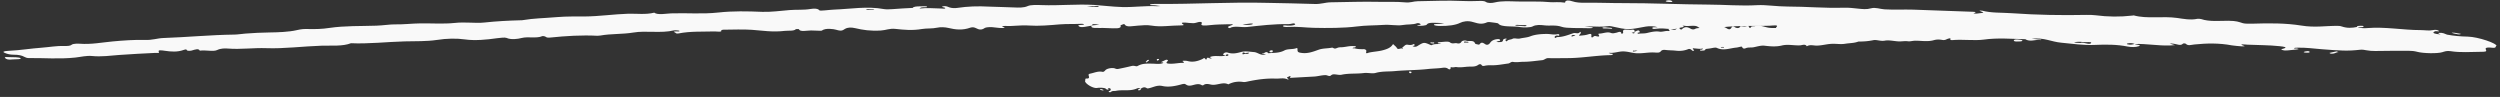
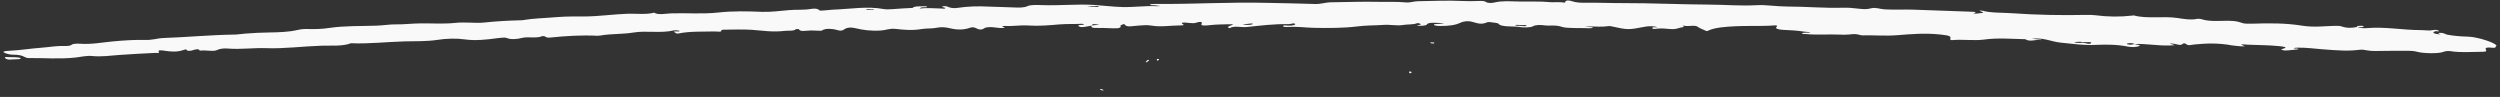
<svg xmlns="http://www.w3.org/2000/svg" width="490" height="19" fill="none">
  <rect width="100%" height="100%" fill="#333333" stroke="none" />
  <path fill="#F9F9F9" d="M1.663 11.186c-.29-.02-.86-.06-.68.17.2.25.62.41 1.49.29.69-.05 1.73 0 1.58-.2-.2-.29-1.52-.21-2.39-.25v-.01zm487.55-2.171c-.04.16-.05.42-.63.35-1.7-.19-1.42.2-1.32.43.13.3-.05.36-1.02.36-1.98 0-3.87.2-5.97-.13-.67-.11-1.14.07-1.6.21-.94.29-3.74.24-4.9-.08-.54-.15-1.13-.2-1.69-.2-2.19 0-4.38 0-6.55.04-.65.01-1.18-.05-1.7-.14-.45-.08-.83-.16-1.3-.1-2.38.28-3.91.17-7.51-.11-1.51-.12-3.09-.34-4.69-.3-.23 0-.6.02-.65.06-.2.2.34.08.53.11.58.11.18.16-.09.19-.58.06-1.18.12-1.78.18-.4.04-.77.01-1.07-.11-.32-.13.02-.17.24-.23.96-.28.22-.39-.69-.49-2.11-.23-4.24-.2-6.36-.3-.31-.02-2-.22-.6.25.26.09-.23.1-.47.08-.65-.06-1.36-.09-1.93-.19-2.53-.48-4.94-.42-7.33-.18-.65.06-1.27.33-1.71-.13-.06-.07-.47-.13-.57-.02-.44.5-1.24.05-1.87 0-.24-.03-.48-.05-.71-.07.11.05.19.11.32.15.22.07.46.14.7.21l-1.08.06c-2.28.07-4.5-.37-6.78-.29.12.17 1.52.17.75.44-.59.21-1.46.19-2.16.06-2.13-.42-4.24-.42-6.47-.32-2.22.1-4.34-.23-6.51-.43-2.07-.19-3.33-1.05-5.86-.78l1.93.19-.14.08c-.95-.19-1.72.32-2.7-.02-.13-.05-.21-.1-.31-.16-2.74-.06-5.46-.3-8.15.08-1.8.25-4.16-.09-6.18.1-.39.04-.4-.17-.38-.24.19-.56-.19-.66-1.96-.86-3.05-.33-5.8-.07-8.5.14-2.22.18-4.43-.03-6.62.03-.13 0-.3 0-.38-.02-1.09-.28-1.09-.28-2.42-.15-.58.06-1.15.05-1.76.02-2.2-.1-4.4.11-6.63-.11-.29-.03-.7.04-.76-.11-.06-.13.3-.14.65-.16.35-.01.83.04.94-.12-.36-.02-.77-.02-1.09-.07-1.38-.22-2.85-.31-4.35-.37-.92-.04-1.41-.32-1.24-.48.62-.58-.54-.35-1.32-.32-2.2.08-4.5 0-6.63.1-1.93.09-4.11.25-5.32.84-.32.15-.32.15-.67-.02-.46-.22-1.08-.43-1.35-.66-.55-.49-1.8-.07-2.72-.25-.73-.14.11.22-.11.24-.96.11-1.39.53-2.74.39-.9-.09-1.79-.17-2.69-.04-.36.06-.65.05-.73-.1-.03-.05 0-.11.08-.15.19-.12 1.17.01.86-.09-.48-.17-1.52-.22-2.22-.09-3.48.66-3.46.67-6.76-.06-.27-.06-.4-.06-.66-.02-1.12.17-2.32.06-3.5.05h-1.15c.33.04.66.09 1.01.11.36.02.68.04.7.16 0 .03-.41.09-.61.08-1.9-.07-4.58.06-5.49-.27-1.23-.43-2.34-.15-3.39-.29-.76-.1-1.71-.15-2.33.21-.38.22-1.84.24-2.35.14-1.39-.27-3.81.08-4.37-.7-.09-.13-1.08-.2-1.68-.29-.12-.02-.42 0-.49.03-.87.39-1.5.37-2.76-.03-1.04-.33-2-.13-2.56.15-.92.45-2.25.62-3.88.61-.48 0-1.2-.06-1.25-.24-.05-.19.69-.13 1.08-.18.3-.03.62-.04.94-.06-.35-.04-.7-.13-1.04-.12-.94 0-2.13-.16-2.4.35-.08.15-1.21.29-1.69.19-.68-.14.56-.08.52-.24-.05-.18-.49-.34-.76-.23-.73.3-1.92.18-2.82.35-.99.18-2.39-.13-3.74-.03-1.72.12-3.41.07-5.24.31-2.43.31-5.73.33-8.45.26-1.63-.04-3.22-.28-4.96-.17-.45.03-1.07 0-1.01-.19.05-.19.59-.09.93-.07.85.05 1.54-.14 1.45-.29-.19-.33-.83.01-1.31 0-2.87-.06-5.48.28-8.12.56-1.11.12-2.56-.31-3.4.22-.72-.19-.2-.35.18-.5.52-.21.82-.29-.45-.26-1.24.03-2.44.04-3.64.18-.91.1-1.94.18-1.58-.34.1-.15-.01-.49-1.01-.16-.45.15-.85.13-1.41.07-.93-.1-2.02-.2-1.17.32.22.14-.23.16-.55.16-1.9 0-3.87.35-5.68.04-.99-.17-1.74-.05-2.65 0-.94.05-2.34.41-2.61-.23-.01-.03-.15-.04-.22-.07-.22.1-.66.21-.62.29.29.7-1.18.54-2.46.5-.59-.02-1.2-.05-1.78-.03-1.32.05-1.63-.12-1.39-.46-.45.08-.89.17-1.36.24-.44.06-.91.1-1.14-.09-.17-.14-.33-.27.46-.29.25 0 .58-.03.49-.14-.03-.04-.3-.09-.43-.08-1.43.08-2.81 0-4.36.12-1.85.16-4.07.36-6 .22-1.65-.12-3.11.18-4.65.08-.11 0-.24.02-.36.03-.89.08 1.29.39-.36.38-.63 0-1.22-.13-1.85-.17-.52-.03-1.21.03-1.41.16-.64.45-1.14.35-1.74.03-.23-.12-.64-.25-1.09-.09-1.5.54-2.85.41-4.34.05-.55-.13-1.46-.21-2.19-.04-.92.21-2.06.1-2.92.25-1.91.33-3.54.17-5.27-.02-1.09-.12-1.83.26-2.82.32-1.99.13-3.56-.11-4.98-.45-.83-.2-1.52-.18-2.06.14-.42.25-.61.51-1.73.16-.4-.12-2.07-.41-2.83.18-.08.07-1.34-.05-2.09-.04-.75 0-2.18.33-2.35-.23-.02-.07-.58-.06-.65 0-.37.38-1.4.23-2.14.31-2.42.29-4.34-.06-6.48-.21-1.74-.12-3.69-.03-5.56-.02-.14 0-.43.08-.42.1.28.45-.92.23-1.29.24-2.37.07-4.77-.06-7.05.39-.54.11-.53-.1-.73-.19-.19-.08-.44-.16.13-.21.29-.03.89.11.74-.12-.04-.06-.86-.13-1.05-.08-2.57.62-5.49 0-8 .43-2.08.35-4.4.21-6.42.58-.17.03-.41.05-.58.05-3.1-.16-6.19.03-9.27.35-.49.05-.72-.02-.87-.14-.12-.1-.57-.2-.71-.13-1.11.49-2.73.02-4.04.36-.73.19-2.04.38-2.94-.02-.27-.12-1.2-.04-1.87.06-1.99.29-4.31.51-6.23.24-1.72-.24-3.55-.21-5.57.1-2 .3-4.22.23-6.28.28-3.46.09-7.15.52-10.54.36-1.63.64-3.8.43-5.66.48-3.67.12-7.56.62-10.9.49-2.56-.09-5.09.27-7.48.08-.65-.05-1.44-.07-2.2.29-.75.36-2.2-.05-3.39.12-.21-.47-.84-.25-1.58-.03-.23.07-.83.11-.94-.05-.09-.13-.09-.27-.62-.07-1.26.46-2.51.35-3.72.17-.79-.12-1.42-.18-1.16.23.17.28-.32.17-.76.19-2.32.12-4.63.22-6.98.4-1.63.13-3.59.39-5.32.21-1.13-.12-2.28.19-3.32.3-3.26.34-6.11.06-9.15.1-.33 0-.67-.14-.86-.25-.46-.25-1.01-.41-2.13-.41-.67 0-1.19-.15-1.61-.32-.65-.25-.3-.39.71-.44 2.21-.1 4.32-.46 6.44-.61 1.49-.11 2.97-.39 4.49-.34.56.02 1.14-.02 1.35-.21.35-.32 1.54-.24 1.64-.23 2.25.17 4.3-.25 6.46-.45 2.03-.19 4.35-.35 6.21-.29 1.64.06 2.47-.34 3.74-.38 4.61-.16 9.22-.61 13.83-.67.72 0 1.49-.15 2.24-.2 1.58-.12 3.11-.2 4.73-.22 1.61-.02 3.77-.09 5.31-.45.89-.21 1.45-.25 2.34-.22 1.32.03 2.66 0 4.01-.21 3.13-.46 6.13-.34 9.28-.45 1.25-.04 2.75-.27 3.57-.25 1.78.03 3.43-.18 5.11-.2 2.22-.02 4.54.14 6.6-.08 2.19-.24 4.08.1 5.79-.08 2.61-.28 4.78-.38 7.25-.45.13 0 .28 0 .39-.03 2.27-.37 3.67-.34 6.69-.59 1.89-.16 3.77-.11 5.37-.12 3-.03 5.7-.45 8.57-.54 1.69-.04 3.46.21 5.1-.21.69.52 2.38.17 3.29.14 3.11-.11 6.12.18 9.3-.17 2.83-.31 5.68-.25 8.57-.13 1.67.07 3.62-.21 5.4-.35 1.34-.11 2.72.02 4.07-.21.6-.1 1.43-.14 1.74.26.13.17 1.87-.1 2.9-.14 3.25-.12 6.48-.71 9.76-.1.81.15 2.44-.08 3.69-.13l1.95-.1c.12-.27.82-.3 1.47-.31.49 0 1.29-.08 1.34.1.04.15-.81.03-1.14.13-.17.05-.24.13-.36.2 1.47-.17 2.87-.03 4.3 0 .23 0 .85.12.75-.11-.05-.12-1.01-.18-.46-.31.69-.16.96.11 1.36.22.44.12.92.16 1.46.08 2.05-.3 3.97-.38 6.31-.25 1.49.08 3.22.07 4.84.16.87.04 1.9.08 2.64-.26.64-.29 1.92-.23 2.77-.2 3.39.13 6.8-.23 10.19-.04 1.87.12 3.57.36 5.59.42 2.4.06 4.61-.29 6.94-.16.17 0 .36-.03.55-.04-.3-.04-.63-.06-.88-.12-.37-.08-1.25.03-1.16-.15.07-.15.9-.15 1.41-.14 7.19.06 14.35-.4 21.54-.21 3.09.08 6.21.1 9.29.22 1.36.05 1.97-.31 3.26-.33 3.17-.04 6.15-.16 9.27-.09 1.73.04 3.51-.06 5.17.1 1.13.12 1.63-.21 2.55-.22 2.87-.04 5.7-.19 8.64-.05.96.04 2.18.06 3.26 0 .58-.03 1.18 0 1.39.16.43.33 1.29.25 1.77.13 1.37-.33 2.89-.23 4.4-.19 2.18.06 4.37-.08 6.6.14.46.05 1.66-.09 2.58.07.36.06.2-.08.24-.15.18-.32.7-.33 1.38-.1.74.25 1.62.31 2.68.29 2.45-.04 4.9.08 7.38.07 5.53-.01 11.1.26 16.65.29 3.17.01 6.31.3 9.59.11 1.65-.09 3.82.27 5.87.27 3.67 0 7.36.35 11.01.23 1.1-.03 1.92.09 2.84.18.89.09 1.68.19 2.55-.06.85-.24 1.73.14 2.63.2 1.93.12 3.76 0 5.65.06l11.12.4c.57.02 1.71 0 .66.32.48.14.86.02 1.24-.02.5-.05 1.09-.11.32-.32-.18-.05-.27-.13-.4-.2.19 0 .44 0 .56.02 1.74.48 3.86.36 5.81.5 4.92.35 9.79.43 14.65.33.62-.01 1.15 0 1.73.07 2.46.32 4.86.34 7.18.07.12-.01.3-.05.34-.04 2.63.72 5.67.1 8.5.5 1.06.15 2.62.47 3.96.17.14-.03.62 0 .75.05 1.61.56 3.8.32 5.32.33 1.67.02 2 .22 2.87.48.37.11 1.3.11 1.92.09 3.18-.11 6.49-.12 9.51.37 2.7.44 4.76.04 7.11.06.39 0 .59.03.83.12 1.04.36 2.02.3 2.97.1-.07-.27.59-.24 1.18-.22.04 0 .17.11.13.15-.21.17-.71.11-1.17.08.51.28 1.46.24 1.95.2 3.45-.28 6.95.4 10.4.4.8 0 1.69.17 2.43 0 .35-.08.74-.07 1 .07.57.31-.43.1-.57.15-.85.34-.1.52 1.05.64-.17-.1-.69-.27-.32-.31.78-.08 1.14.18 1.58.34 1.3.24 2.6.36 4.07.39 2.05.05 5.77 1.33 5.62 1.84l-.1-.01zm-317.85-7.23c-.17 0-.37-.03-.51-.01-.37.05-.89-.09-1.07.06-.12.1.38.05.68.08.25-.05.74.05.91-.13h-.01zm42.71-.42c.42-.13 1.14.12 1.28-.12.06-.1-.52-.07-.8-.06-.51.02-1.02.07-1.53.1.36.02.72.05 1.05.07v.01zm1.44 3.49c-.22-.03-.44-.06-.67-.1-.87-.11-.73.11-.86.23l1.53-.14v.01zm30.06-.14c.03-.11-.27-.12-.49-.1-.53.05-1.03.13-1.54.19.15.02.3.06.46.07.57 0 1.19.05 1.57-.16zm53.62.31c0-.17-.62-.08-.95-.1-.44-.04-1.24-.09-1.24.01 0 .18.86.09 1.24.17.4.03.95.09.95-.08zm110.68 3.37c.13-.27-1.02-.07-1.58-.15-.59-.09-1.44-.08-1.73.08-.13.07.71.04 1.2.1.56-.28 1.84.52 2.11-.03zm8.51.21c-.46-.19-.96-.2-1.46-.07-.08.02-.05.13.04.15.65.16 1.03.03 1.42-.08z" />
-   <path fill="#F9F9F9" d="M395.553 7.745c-.47-.04-.76.02-.83.15-.08.13.14.25.61.24.39-.01 1.03.01 1.05-.17.02-.13-.46-.18-.83-.22zm62.42 2.33c-.49.09-.96.19-1.41.3-.02 0 .19.13.3.14.82.04.86-.23 1.49-.31-.16-.05-.36-.13-.38-.13zm-143.08-4.69c-.31-.05-.83-.03-.81.07.04.21.72.08 1.09.14.28 0 .79.11.81-.01.02-.17-.69-.14-1.08-.2h-.01zm167.48 1.261c-.39-.07-.78-.14-1.18-.21-.23-.04-.74-.04-.64 0 .25.11.7.19 1.09.27.24.05.51.06.73-.07v.01zm-30.18 3.39c-.26.02-.57.09-.64.16-.09.09.28.12.53.13.38.02.61-.02.62-.15-.06-.09-.21-.17-.51-.15v.01zM327.373.395c.33.01.46-.04.39-.14-.14-.12-.35-.23-.83-.19-.2.02-.46.1-.45.15.04.15.51.16.89.18zm76.41 5.15c.11.03.34.11.27-.12-.07-.26-.23-.44-.57-.38-.27 0-.68-.12-.63.1.07.3.59.3.93.4zm-191.07 10.241c0-.16-.02-.42.21-.4.68.06.53-.31.47-.53-.08-.29-.02-.36.36-.44.77-.16 1.48-.51 2.32-.34.27.05.44-.16.6-.33.34-.36 1.43-.53 1.91-.31.22.1.46.11.67.06.85-.17 1.7-.35 2.53-.56.25-.06.46-.04.67 0 .18.04.34.09.51 0 .89-.47 1.5-.49 2.92-.46.6.01 1.23.12 1.85-.04.09-.02.23-.06.24-.11.06-.22-.14-.05-.22-.07-.23-.06-.08-.14.02-.19.22-.1.45-.21.67-.31.15-.07.3-.07.42.03.14.11 0 .17-.07.25-.35.34-.05.41.31.44.84.07 1.66-.11 2.5-.16.12 0 .8.07.21-.3-.11-.07.08-.12.17-.11.26 0 .53-.01.76.05 1.02.29 1.96.05 2.86-.35.25-.11.46-.42.67 0 .03.06.2.1.22-.02.13-.53.48-.14.73-.13.1 0 .19.02.28.03-.05-.04-.08-.09-.14-.13-.09-.06-.19-.11-.29-.16.14-.04.27-.1.41-.13.88-.21 1.78.07 2.66-.16-.06-.16-.61-.07-.33-.39.21-.25.55-.29.84-.2.87.28 1.68.14 2.55-.11.85-.25 1.71-.06 2.57 0 .82.06 1.39.83 2.35.39l-.77-.06.05-.09c.38.12.64-.43 1.05-.15.06.04.09.09.13.14 1.07-.1 2.15-.01 3.16-.55.68-.36 1.63-.16 2.4-.46.15-.06.17.14.17.21-.03.57.13.65.84.74 1.21.16 2.26-.26 3.3-.63.85-.3 1.73-.23 2.58-.4.05 0 .12-.02.15 0 .45.22.45.23.96.03.22-.09.45-.11.68-.11.87-.01 1.71-.33 2.59-.22.11.01.27-.07.31.07.03.13-.11.16-.24.19-.14.03-.33 0-.36.17.14 0 .3-.02.43.01.56.15 1.14.16 1.73.15.36 0 .58.25.52.42-.19.61.24.32.54.25.85-.19 1.76-.22 2.58-.43.74-.19 1.58-.45 2.01-1.09.11-.17.11-.16.26-.01.2.2.46.38.58.61.25.46.71 0 1.08.13.3.11-.06-.21.02-.25.37-.15.5-.59 1.04-.5.36.06.71.1 1.05-.08.13-.07.25-.07.29.07.01.05 0 .11-.02.16-.06.12-.46.03-.33.13.2.15.61.16.87 0 1.31-.8 1.3-.81 2.64-.22.11.05.16.04.26-.01.42-.21.9-.16 1.36-.2l.45-.04c-.13-.02-.27-.07-.4-.07-.14 0-.27-.01-.29-.13 0-.03.15-.11.23-.11.75-.01 1.78-.25 2.17.04.51.38.93.07 1.35.17.3.08.68.1.9-.29.13-.23.7-.3.91-.22.56.22 1.49-.21 1.76.55.04.12.44.17.68.23.05.01.17-.02.19-.05.31-.42.56-.42 1.08-.06.43.3.79.06.99-.23.33-.48.84-.69 1.48-.74.19-.02.47.02.5.2.03.19-.26.15-.41.21-.11.04-.24.06-.36.09.14.03.28.1.42.09.37-.04.84.09.92-.42.02-.16.45-.33.65-.25.27.12-.22.1-.19.26.03.18.22.32.31.2.26-.32.74-.25 1.08-.44.38-.21.95.07 1.47-.06.66-.16 1.33-.16 2.03-.43.93-.37 2.22-.47 3.3-.46.64 0 1.28.2 1.96.05.18-.04.42-.03.41.17 0 .19-.23.11-.36.09-.34-.03-.59.18-.55.33.1.33.33-.03.51-.03 1.13 0 2.13-.42 3.15-.76.43-.14 1.02.26 1.32-.28.29.17.1.35-.04.5-.19.22-.3.31.19.25.48-.05.95-.08 1.42-.24.35-.11.75-.21.64.31-.03.15.03.49.41.14.17-.16.33-.15.55-.09.37.08.8.17.44-.34-.09-.13.08-.17.21-.17.75-.03 1.5-.41 2.23-.13.4.15.69.02 1.04-.04.37-.07.9-.44 1.04.19 0 .03.06.04.09.06.08-.1.25-.22.23-.3-.16-.69.43-.56.94-.54.23.01.47.03.7 0 .52-.08.65.1.57.44.17-.08.34-.18.52-.25.17-.06.35-.1.45.08.08.14.14.27-.17.29-.1 0-.23.04-.18.15.02.04.12.09.17.08.56-.09 1.1-.01 1.71-.16.72-.17 1.58-.38 2.35-.26.65.11 1.21-.2 1.82-.11.04 0 .09-.02.14-.03.34-.08-.53-.38.12-.38.25 0 .49.12.74.16.21.03.47-.03.54-.17.23-.45.43-.36.68-.04.1.12.26.25.43.08.57-.55 1.1-.42 1.71-.07.22.13.58.19.86.03.35-.21.81-.1 1.14-.25.74-.33 1.39-.16 2.08.03.43.13.71-.25 1.09-.31.78-.12 1.41.12 1.98.47.33.2.61.18.8-.13.15-.25.22-.51.68-.16.16.12.83.42 1.11-.17.03-.06.53.05.82.05.29 0 .85-.32.93.23.01.07.23.06.25 0 .13-.38.54-.22.83-.3.94-.26 1.71.11 2.56.28.69.14 1.45.07 2.19.09.05 0 .17-.07.16-.09-.12-.45.36-.22.5-.22.93-.04 1.88.13 2.76-.29.21-.1.21.11.29.2.08.08.18.17-.04.21-.12.02-.36-.12-.29.11.02.06.34.14.42.09.99-.58 2.16.08 3.13-.31.81-.32 1.73-.12 2.51-.45a.37.37 0 0 1 .23-.03c1.22.22 2.43.11 3.64-.13.19-.04.28.04.35.17.05.1.23.21.28.15.43-.46 1.07.05 1.58-.26.28-.17.8-.33 1.16.09.11.13.47.07.74-.01.78-.23 1.69-.41 2.45-.07.68.3 1.4.32 2.19.09.79-.24 1.66-.08 2.47-.06 1.36.04 2.81-.26 4.14.03.64-.58 1.49-.29 2.22-.27 1.44.03 2.97-.29 4.29 0 1.01.22 2-.02 2.94.29.25.08.57.14.87-.18.3-.32.86.16 1.33.04.08.48.33.29.62.11.09-.06.33-.07.37.1.03.13.03.27.24.1.5-.4.99-.22 1.46.01.31.15.55.25.46-.17-.06-.29.13-.15.3-.15.91 0 1.82.04 2.75.02.64-.02 1.42-.16 2.09.13.44.19.9-.05 1.31-.09 1.29-.14 2.39.32 3.58.48.13.02.26.18.33.3.17.28.38.48.81.54.26.04.46.23.62.42.24.29.1.41-.29.4-.86-.04-1.7.18-2.53.2-.58.01-1.17.2-1.76.06-.22-.05-.45-.05-.53.12-.15.3-.61.14-.65.13-.87-.31-1.68-.03-2.53.04-.8.06-1.7.07-2.43-.09-.64-.15-.97.19-1.47.17-1.8-.06-3.61.16-5.42-.02-.28-.03-.58.07-.88.09-.62.04-1.22.04-1.85-.01-.63-.06-1.48-.08-2.08.21-.35.17-.57.18-.92.12-.52-.09-1.04-.1-1.57.05-1.22.35-2.4.11-3.63.11-.49 0-1.07.17-1.4.12-.7-.1-1.34.06-2 .01-.87-.05-1.78-.29-2.59-.14-.86.16-1.6-.23-2.27-.09-1.02.21-1.87.26-2.83.27-.05 0-.11 0-.15.02-.88.31-1.43.24-2.61.42-.74.11-1.48 0-2.1 0-1.18-.04-2.23.33-3.35.35-.66.02-1.36-.26-1.99.14-.28-.53-.94-.21-1.29-.19-1.22.07-2.41-.27-3.64.04-1.1.26-2.22.17-3.36.03-.66-.08-1.41.16-2.11.3-.52.11-1.07-.03-1.59.2-.23.1-.56.13-.69-.26-.06-.17-.73.1-1.13.13-1.27.11-2.51.68-3.83.06-.32-.15-.95.07-1.44.12l-.76.1c-.04.27-.31.3-.56.31-.19 0-.5.08-.53-.1-.02-.15.31-.03.44-.13.06-.05.09-.13.13-.2-.57.17-1.13.02-1.69 0-.09 0-.34-.12-.29.12.03.12.4.18.19.31-.26.16-.38-.11-.54-.21-.18-.11-.37-.15-.57-.07-.79.31-1.54.4-2.46.29-.59-.07-1.26-.05-1.9-.13-.34-.04-.75-.07-1.02.28-.24.3-.74.24-1.08.22-1.33-.11-2.65.27-3.99.11-.74-.09-1.42-.31-2.21-.33-.95-.02-1.79.36-2.71.27-.07 0-.14.03-.21.05.12.03.25.05.35.11.15.08.49-.05.46.14-.02.15-.34.16-.54.16-2.82.06-5.6.59-8.42.58-1.22 0-2.44.05-3.65 0-.53-.02-.75.36-1.25.41-1.24.12-2.39.31-3.62.31-.68 0-1.37.15-2.03.03-.45-.08-.62.26-.98.31-1.12.14-2.21.38-3.37.34-.38-.01-.86.01-1.27.11-.23.05-.46.04-.55-.11-.19-.32-.52-.2-.7-.07-.51.37-1.11.33-1.71.34-.86.01-1.7.23-2.59.08-.18-.03-.64.14-1.01.02-.14-.05-.07.09-.08.15-.04.33-.25.36-.53.16-.31-.22-.66-.24-1.07-.18-.95.14-1.92.13-2.88.24-2.16.24-4.35.21-6.51.41-1.24.11-2.48 0-3.74.36-.64.18-1.51-.08-2.31.02-1.43.18-2.89.02-4.31.32-.43.09-.75 0-1.12-.04-.36-.04-.67-.1-.99.18-.31.28-.68-.04-1.04-.05-.76-.01-1.46.22-2.2.27l-4.36.24c-.22.01-.67.1-.28-.28-.2-.11-.33.03-.48.09-.19.08-.41.17-.1.34.08.04.12.12.17.18-.07 0-.17.03-.22 0-.72-.37-1.53-.13-2.3-.16-1.94-.08-3.84.2-5.72.61-.24.05-.44.08-.68.05-.98-.15-1.92-.02-2.79.4-.04.02-.11.07-.13.06-1.09-.55-2.21.27-3.34.06-.43-.08-1.06-.29-1.55.11-.05.04-.24.05-.3 0-.68-.44-1.5-.04-2.09.06-.65.1-.8-.07-1.16-.27-.15-.09-.51-.02-.75.05-1.22.34-2.5.59-3.72.32-1.09-.24-1.85.3-2.76.46-.15.03-.23.01-.33-.05-.44-.28-.81-.13-1.16.14.05.27-.21.28-.44.31-.01 0-.08-.09-.06-.14.06-.19.27-.16.45-.17-.22-.24-.59-.12-.77-.04-1.31.56-2.73.16-4.06.44-.31.06-.67-.04-.94.19-.13.11-.28.13-.39 0-.25-.26.16-.13.21-.2.3-.41 0-.53-.47-.56.07.09.29.21.15.28-.29.14-.46-.08-.64-.21-.52-.13-1.04-.15-1.61-.07-.8.12-2.36-.86-2.35-1.38l.05-.07zm124.56-6.47c.07 0 .15.03.2.01.14-.04.35.09.42-.05.04-.09-.15-.06-.27-.08-.1.05-.29-.05-.35.12zm-16.73.58c-.16.13-.45-.1-.5.13-.02.11.21.06.32.05.2-.03.4-.08.59-.12l-.42-.06h.01zm-.76-3.47.27.09c.35.1.28-.11.32-.24l-.59.16v-.01zm-11.79.62c0 .11.11.12.2.09.2-.06.4-.15.59-.22-.06-.02-.12-.06-.18-.06-.22 0-.47-.03-.61.19zm-21.03 1.22c.01.17.25.06.38.07.18.02.49.05.48-.05-.02-.18-.34-.06-.5-.13-.16-.01-.38-.06-.36.12v-.01zm-43.44 2.25c-.03.28.4 0 .63.04.24.05.57-.01.67-.19.04-.08-.28 0-.48-.02-.19.31-.76-.4-.82.17zm-3.33.35c.19.16.39.13.57-.03.03-.03 0-.13-.03-.15-.27-.12-.4.04-.54.18z" />
-   <path fill="#F9F9F9" d="M249.153 10.256c.19.01.29-.06.31-.2.02-.14-.07-.24-.26-.2-.15.04-.4.05-.39.23 0 .13.19.15.34.18v-.01zm-24.45 1.98c.18-.13.35-.26.52-.4 0 0-.09-.12-.13-.12-.32.02-.31.29-.55.42.07.04.15.11.16.1zm56.1-3.721c.13.03.33 0 .31-.1-.03-.21-.29-.05-.44-.1-.11.02-.32-.08-.31.05 0 .17.28.11.44.15zm-65.22 9.081c.16.04.32.09.48.12.09.02.29-.02.25-.06-.11-.09-.29-.14-.45-.19-.1-.03-.2-.02-.28.13zm11.36-5.741c.1-.04.21-.13.23-.21.03-.1-.12-.1-.22-.09-.15 0-.23.07-.23.19.03.08.1.16.21.11h.01zm49.37 2.16c-.13 0-.18.06-.14.16.07.11.15.22.34.16.07-.02.17-.12.16-.17-.03-.15-.21-.14-.36-.14v-.01z" />
+   <path fill="#F9F9F9" d="M249.153 10.256v-.01zm-24.45 1.98c.18-.13.35-.26.52-.4 0 0-.09-.12-.13-.12-.32.02-.31.29-.55.42.07.04.15.11.16.1zm56.1-3.721c.13.03.33 0 .31-.1-.03-.21-.29-.05-.44-.1-.11.02-.32-.08-.31.05 0 .17.28.11.44.15zm-65.22 9.081c.16.04.32.09.48.12.09.02.29-.02.25-.06-.11-.09-.29-.14-.45-.19-.1-.03-.2-.02-.28.13zm11.36-5.741c.1-.04.21-.13.23-.21.03-.1-.12-.1-.22-.09-.15 0-.23.07-.23.19.03.08.1.16.21.11h.01zm49.37 2.16c-.13 0-.18.06-.14.16.07.11.15.22.34.16.07-.02.17-.12.16-.17-.03-.15-.21-.14-.36-.14v-.01z" />
</svg>